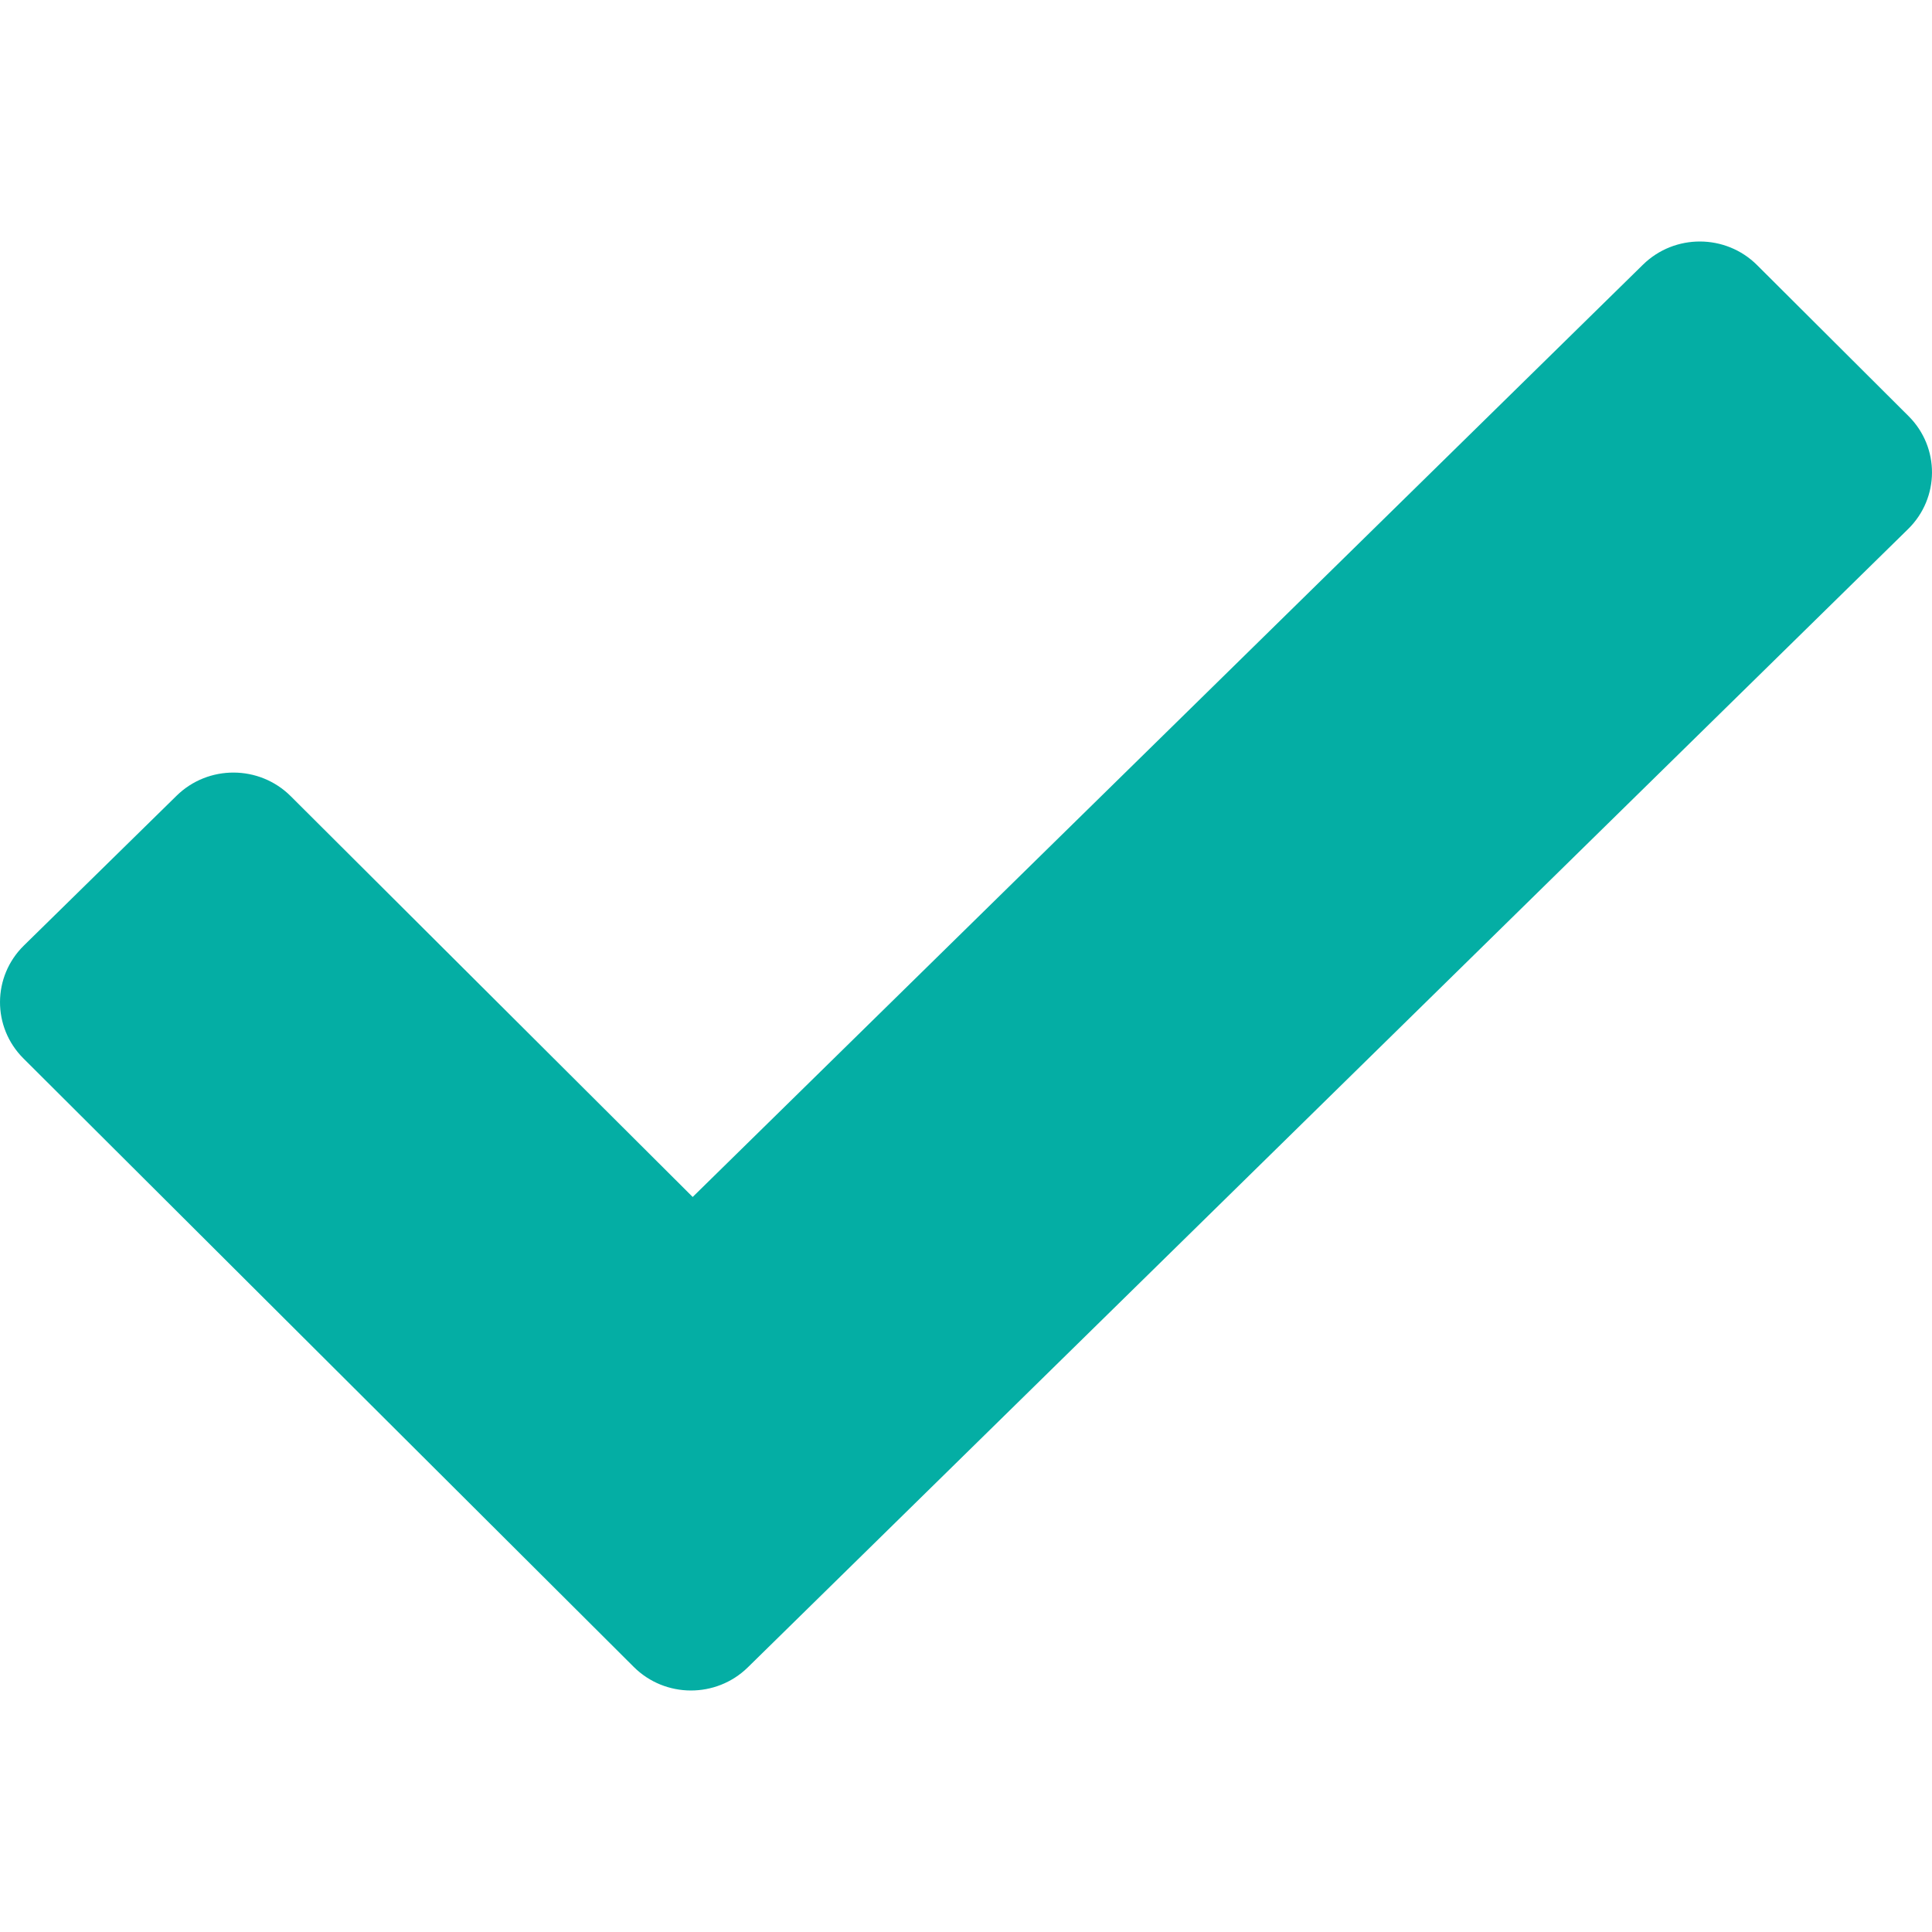
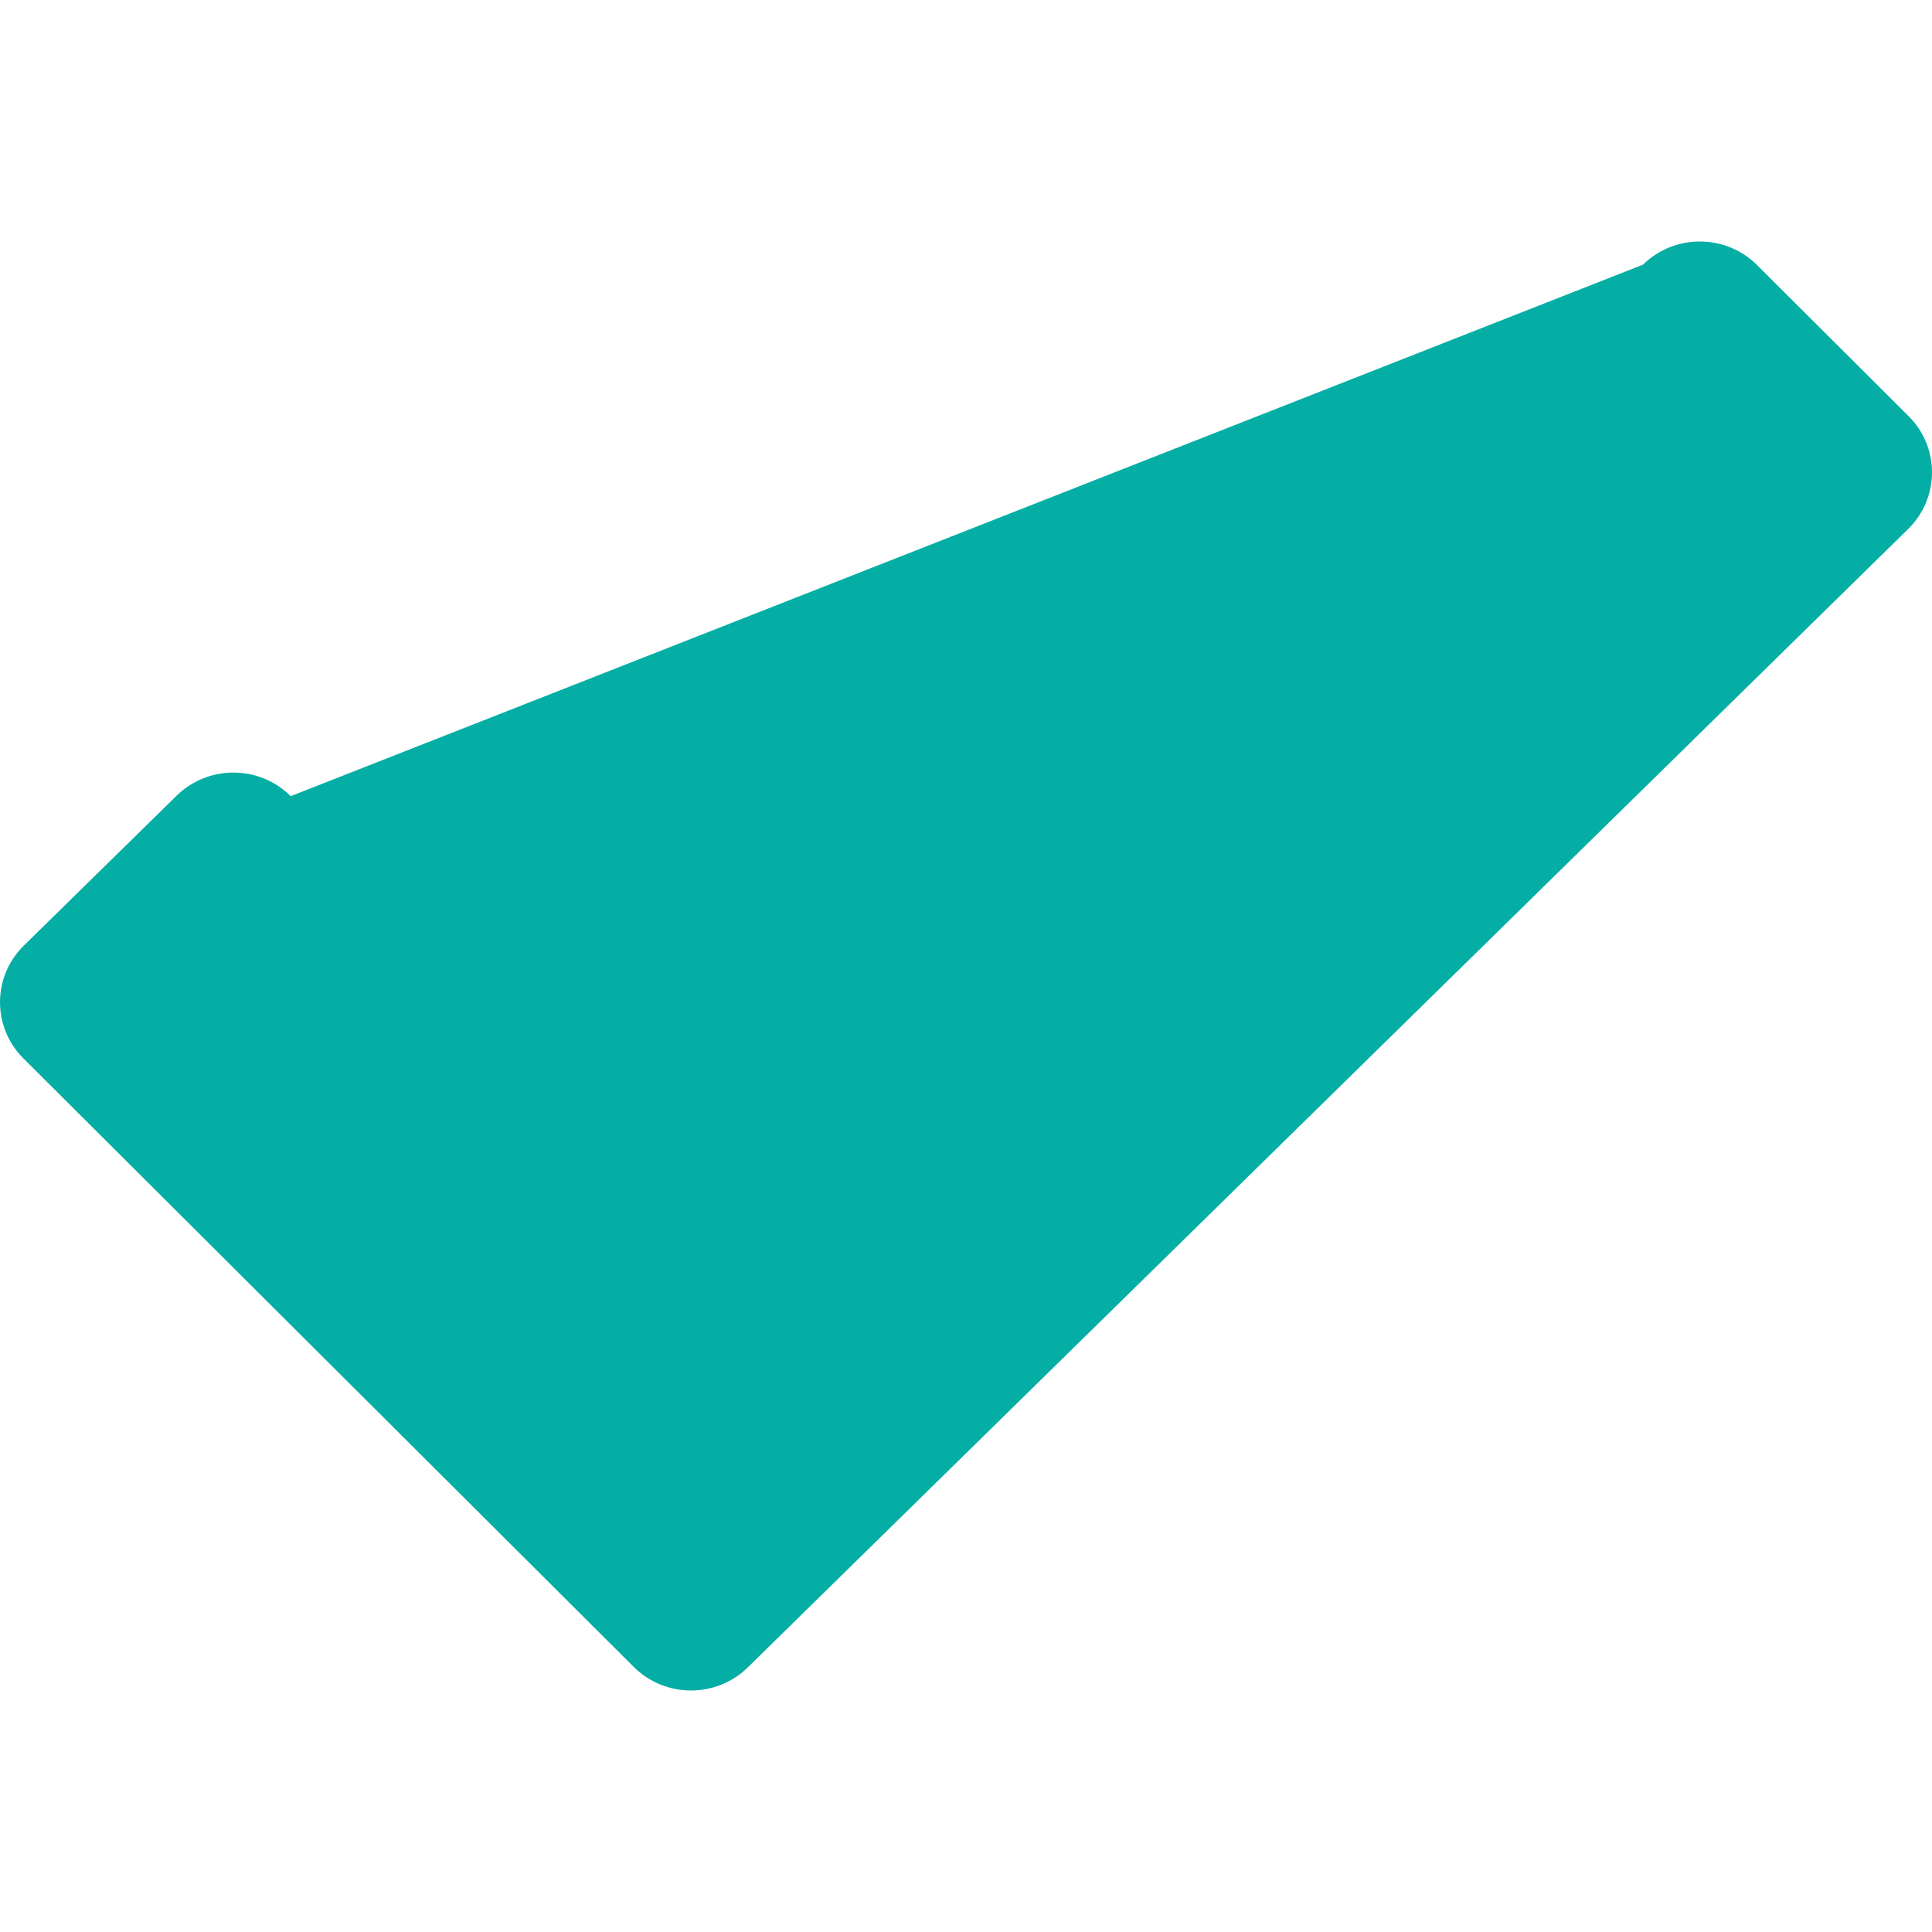
<svg xmlns="http://www.w3.org/2000/svg" width="64" height="64" viewBox="0 0 64 64" fill="none">
-   <path d="M63.225 13.786L58.206 8.782C57.166 7.745 55.474 7.739 54.426 8.767L22.946 39.651L9.63 26.374C8.59 25.338 6.898 25.331 5.85 26.359L0.79 31.323C-0.257 32.351 -0.264 34.024 0.775 35.061L20.993 55.218C22.032 56.255 23.725 56.261 24.773 55.233L63.21 17.524C64.257 16.495 64.264 14.822 63.225 13.786Z" fill="#04AEA4" />
+   <path d="M63.225 13.786L58.206 8.782C57.166 7.745 55.474 7.739 54.426 8.767L9.63 26.374C8.59 25.338 6.898 25.331 5.85 26.359L0.79 31.323C-0.257 32.351 -0.264 34.024 0.775 35.061L20.993 55.218C22.032 56.255 23.725 56.261 24.773 55.233L63.21 17.524C64.257 16.495 64.264 14.822 63.225 13.786Z" fill="#04AEA4" />
</svg>